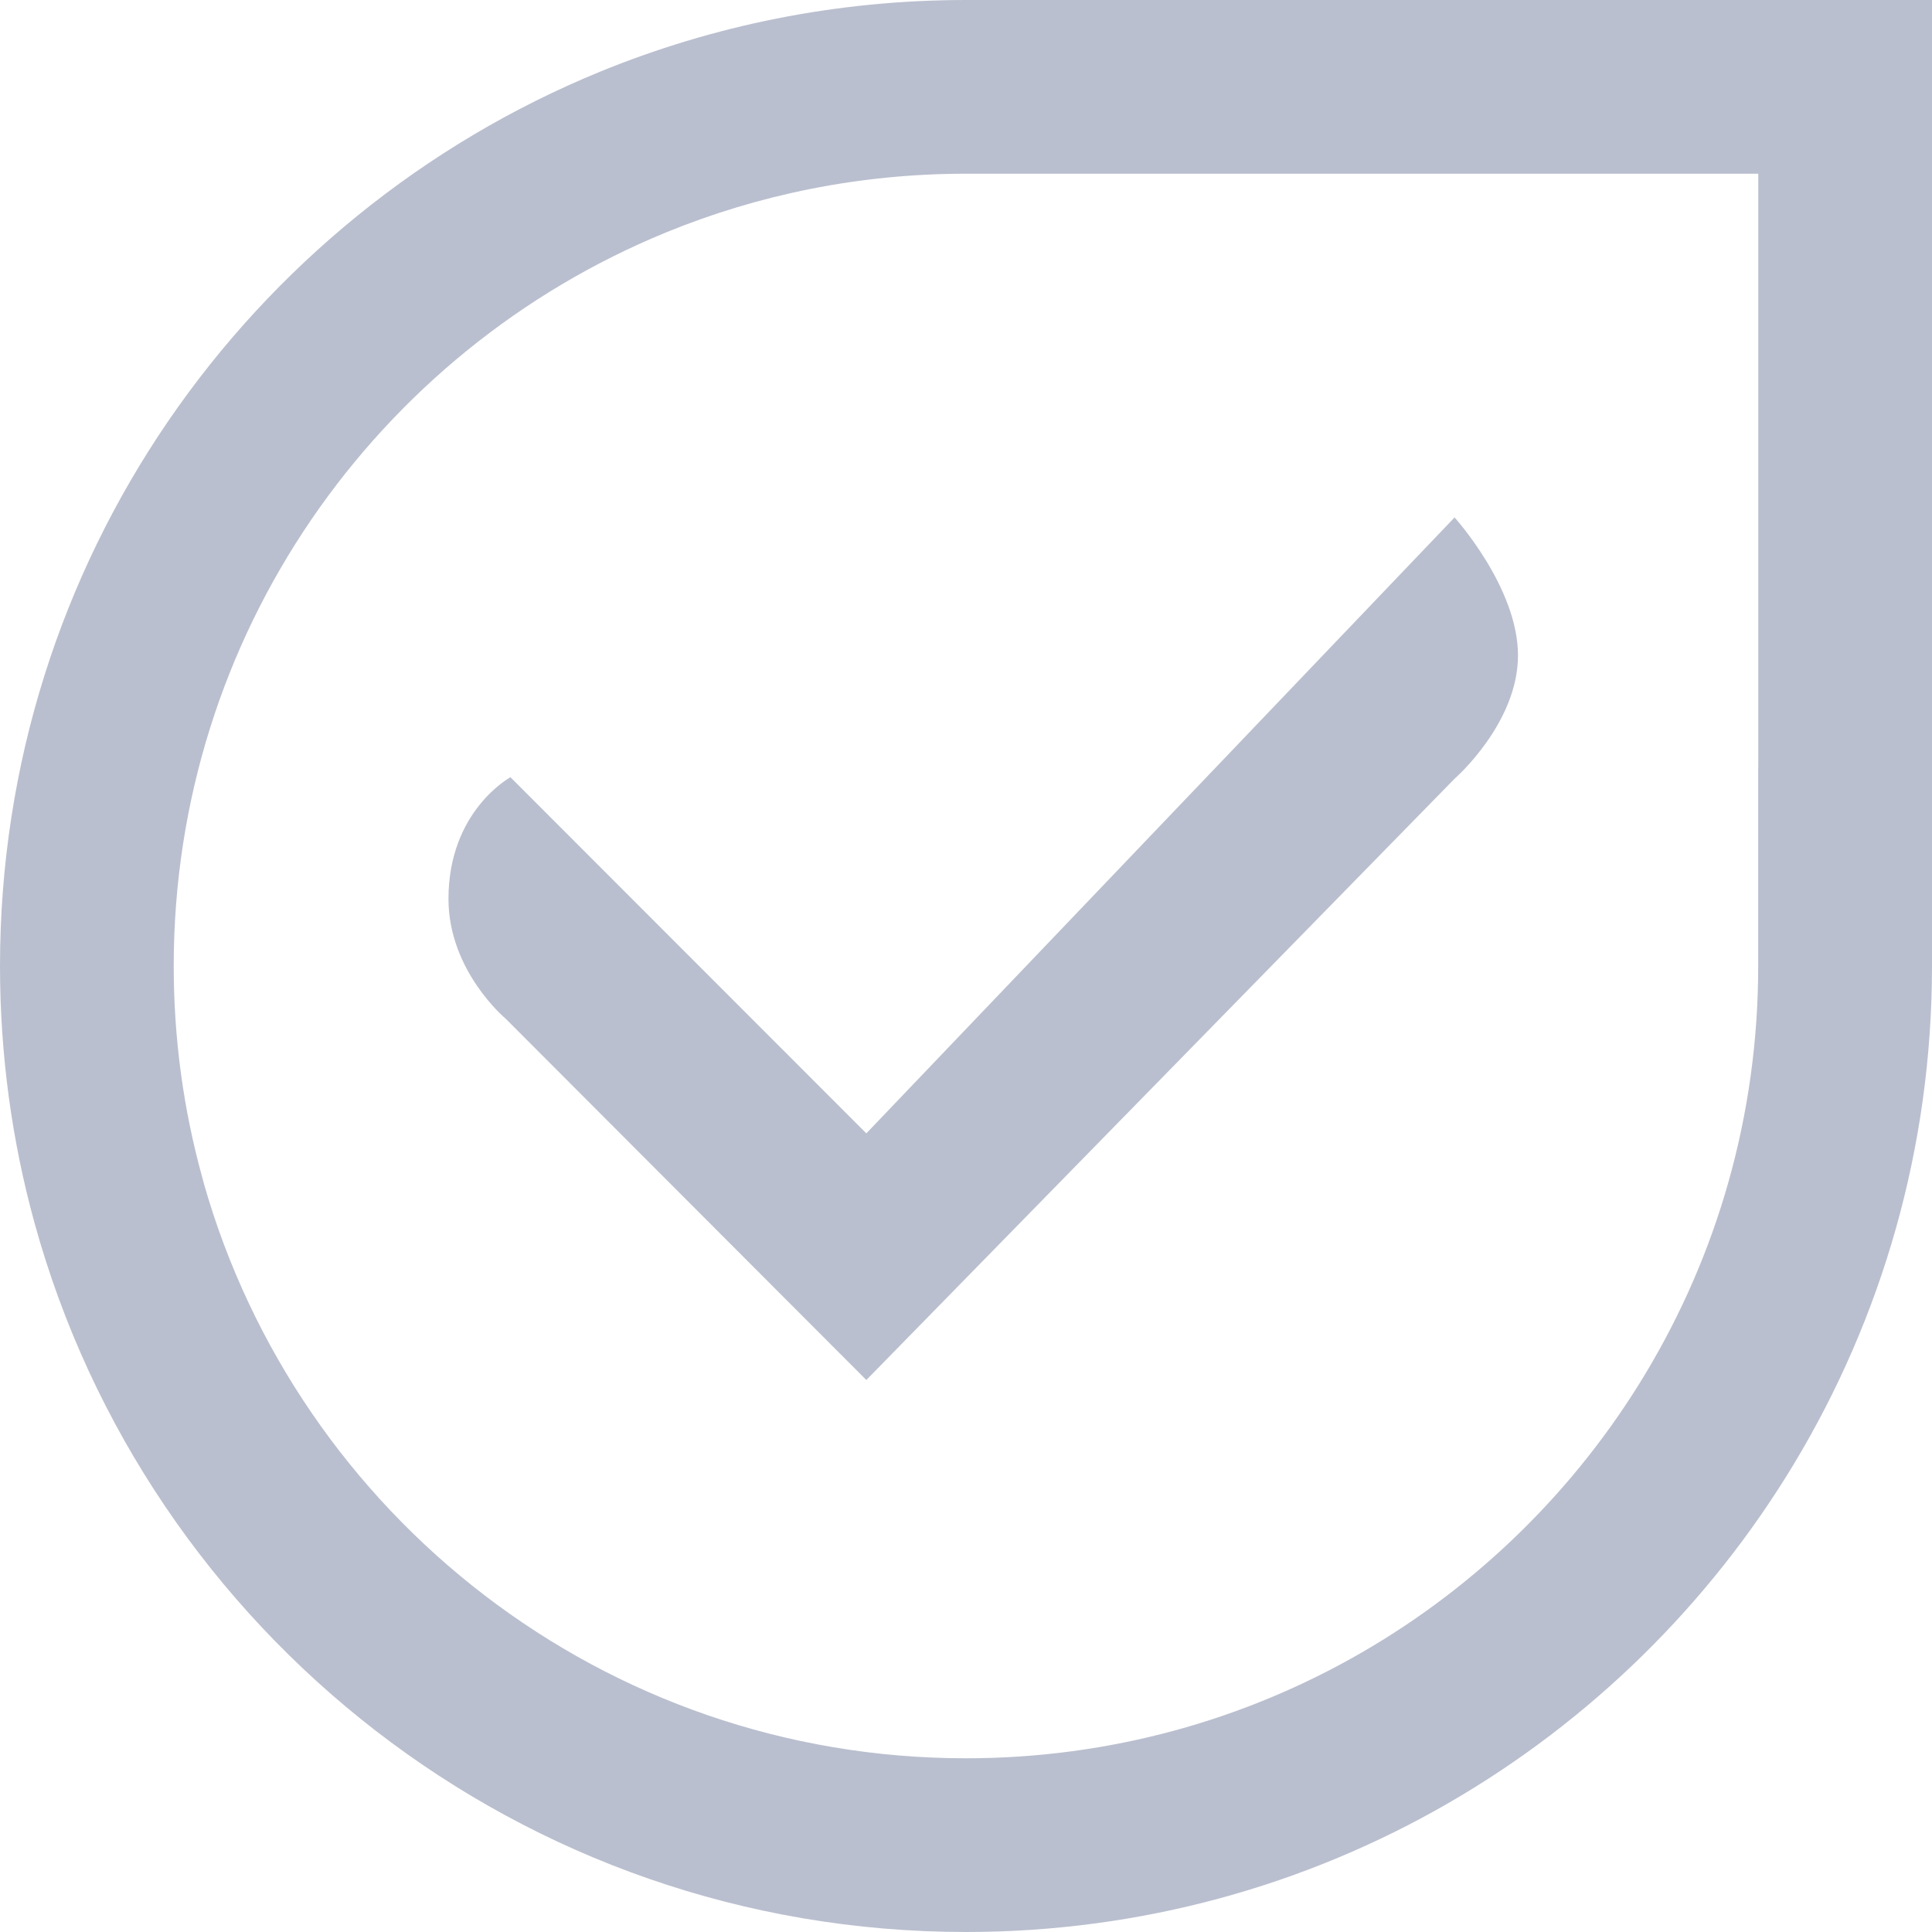
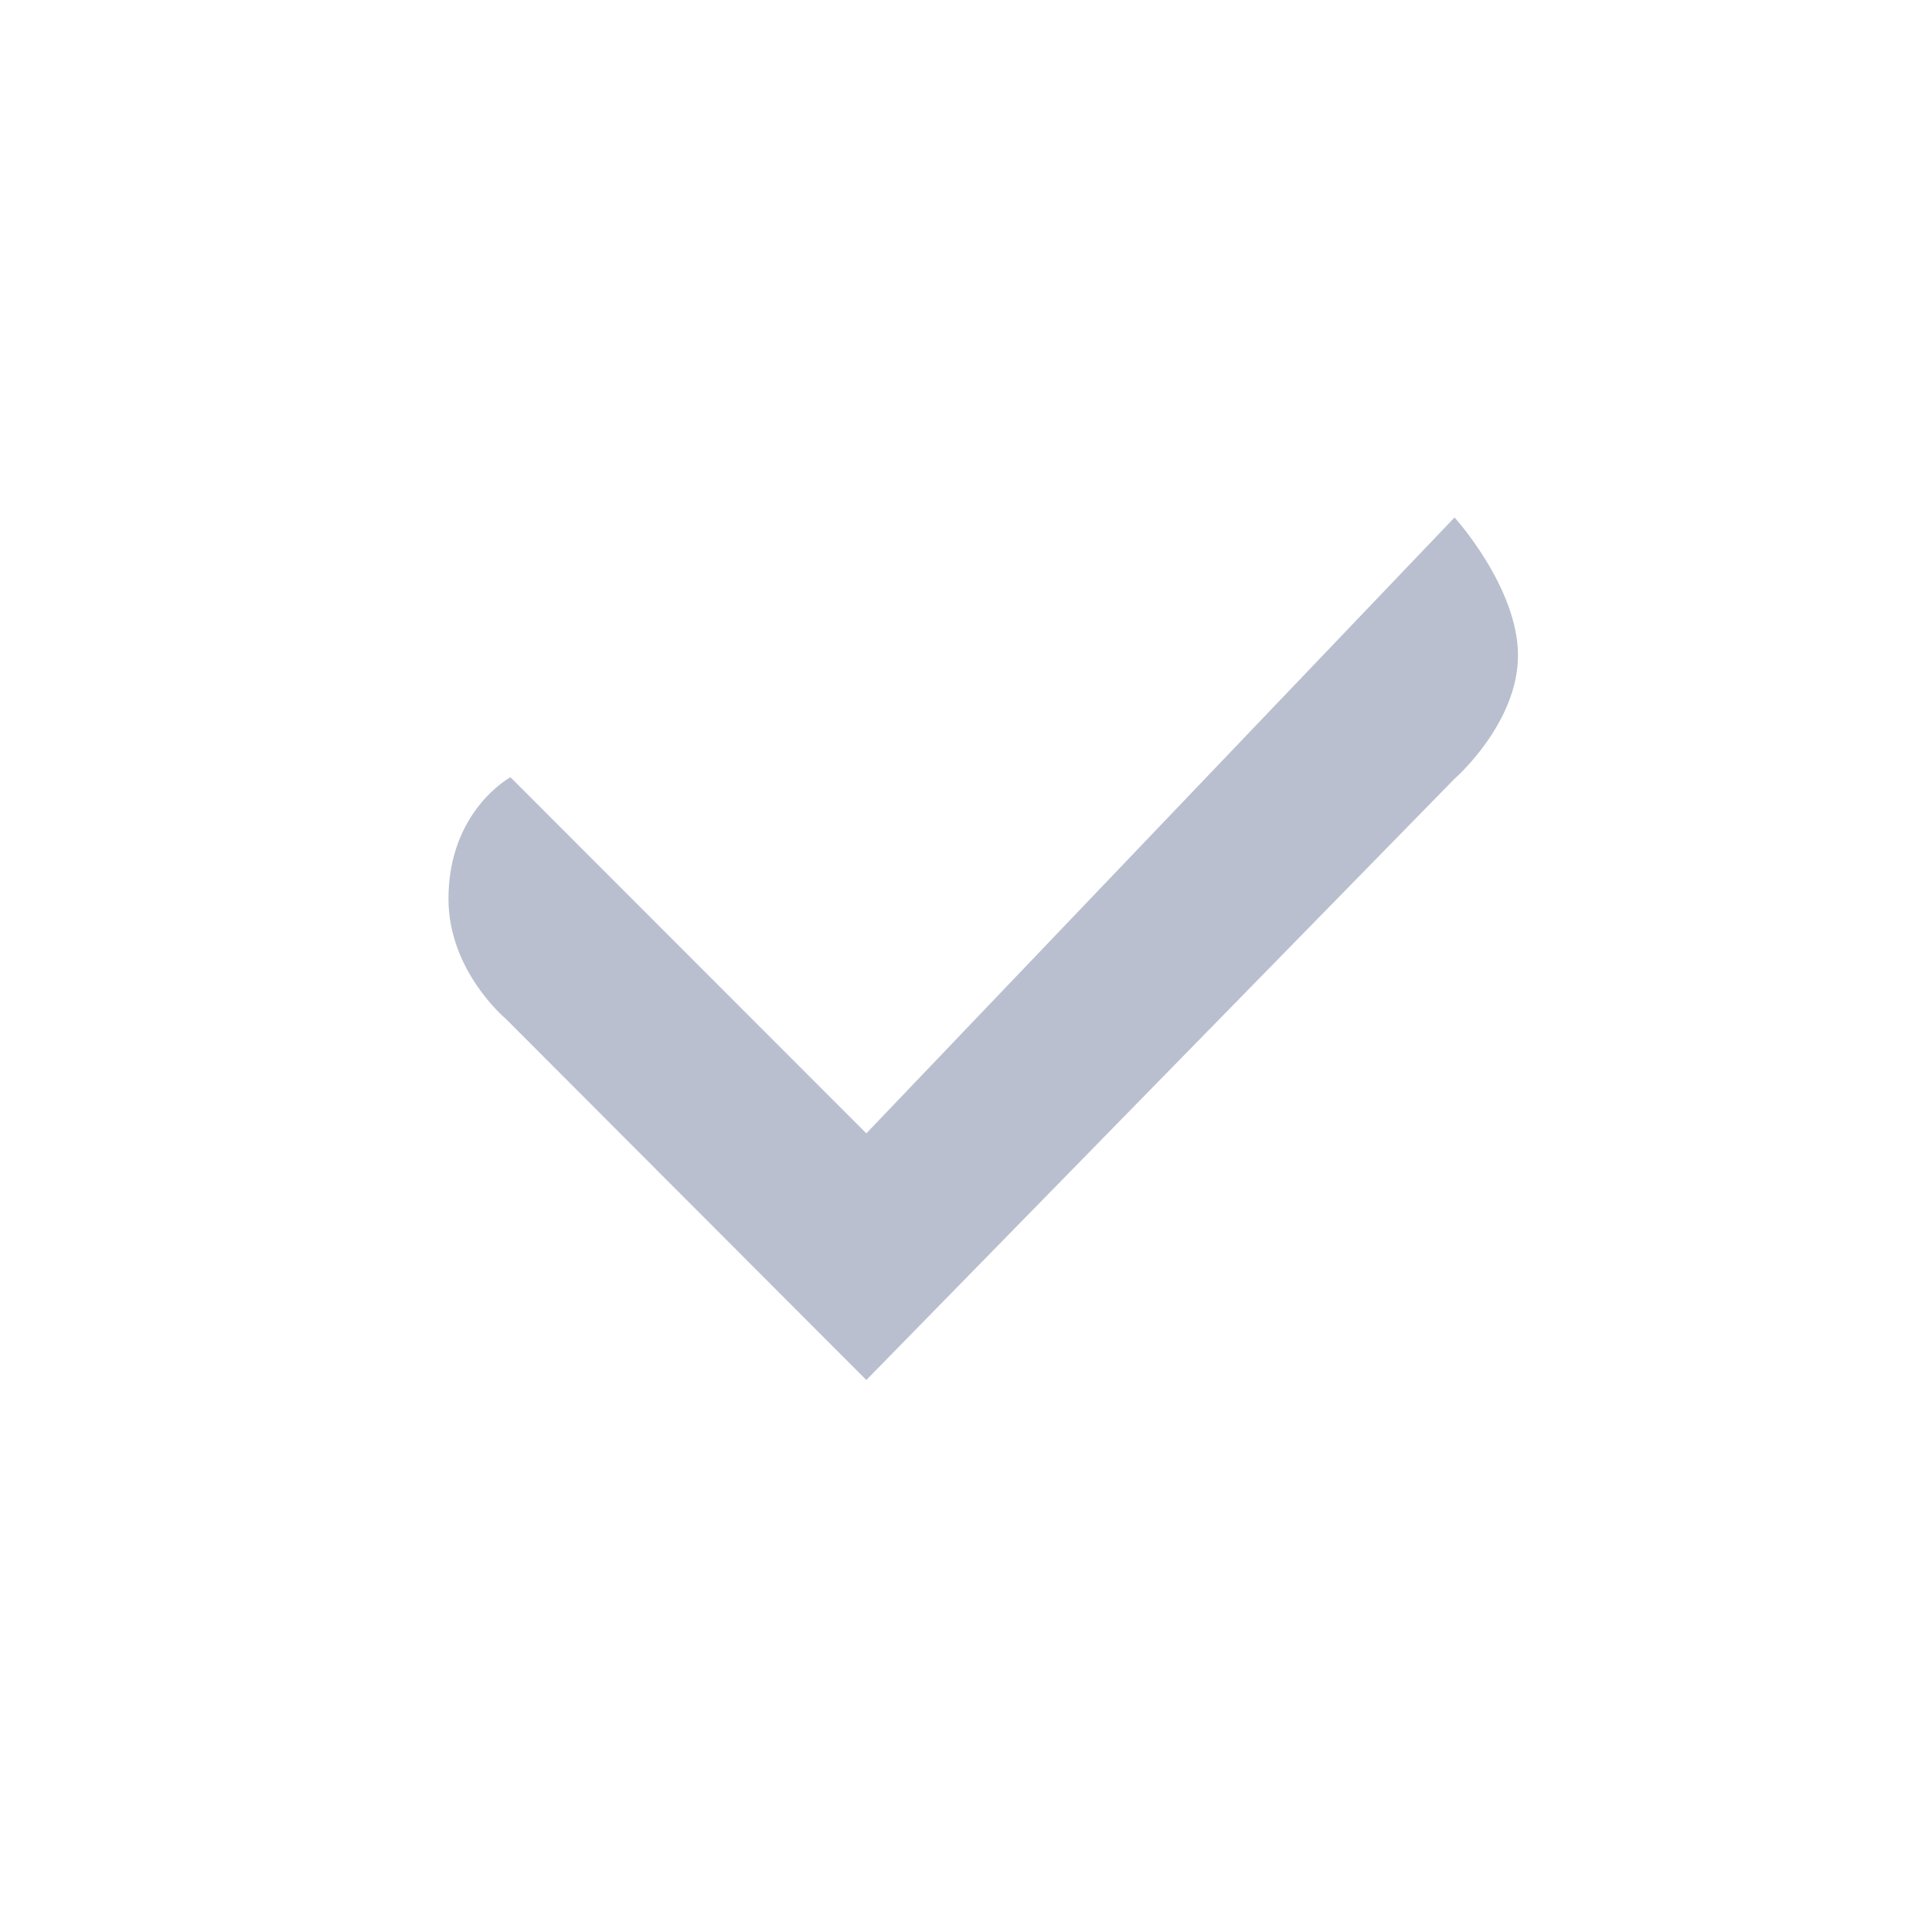
<svg xmlns="http://www.w3.org/2000/svg" width="24" height="24" viewBox="0 0 24 24" fill="none">
-   <path fill-rule="evenodd" clip-rule="evenodd" d="M7.453 0.891C8.856 0.317 10.391 0 12 0H24V9.596L24 9.604V12C24 14.261 23.374 16.376 22.287 18.182C20.187 21.668 16.366 24 11.999 24C6.479 24 1.829 20.272 0.43 15.196L0.428 15.189C0.149 14.174 0 13.104 0 12C0 6.981 3.08 2.683 7.453 0.891ZM11.999 21.842C7.502 21.842 3.704 18.823 2.531 14.697L2.531 14.694L2.51 14.617C2.281 13.786 2.158 12.909 2.158 12C2.158 7.887 4.681 4.359 8.272 2.888C9.419 2.418 10.676 2.158 12 2.158H21.842V9.522L21.841 9.53V12C21.841 13.858 21.328 15.59 20.438 17.068C18.713 19.933 15.578 21.842 11.999 21.842Z" fill="#BABFCF" />
  <path d="M18.069 9.674C18.069 9.674 18.857 8.988 18.857 8.142C18.857 7.296 18.069 6.428 18.069 6.428L10.762 14.079L6.341 9.655C6.341 9.655 5.571 10.071 5.571 11.166C5.571 12.064 6.282 12.655 6.282 12.655L10.762 17.143L18.069 9.674Z" fill="#BABFCF" />
</svg>